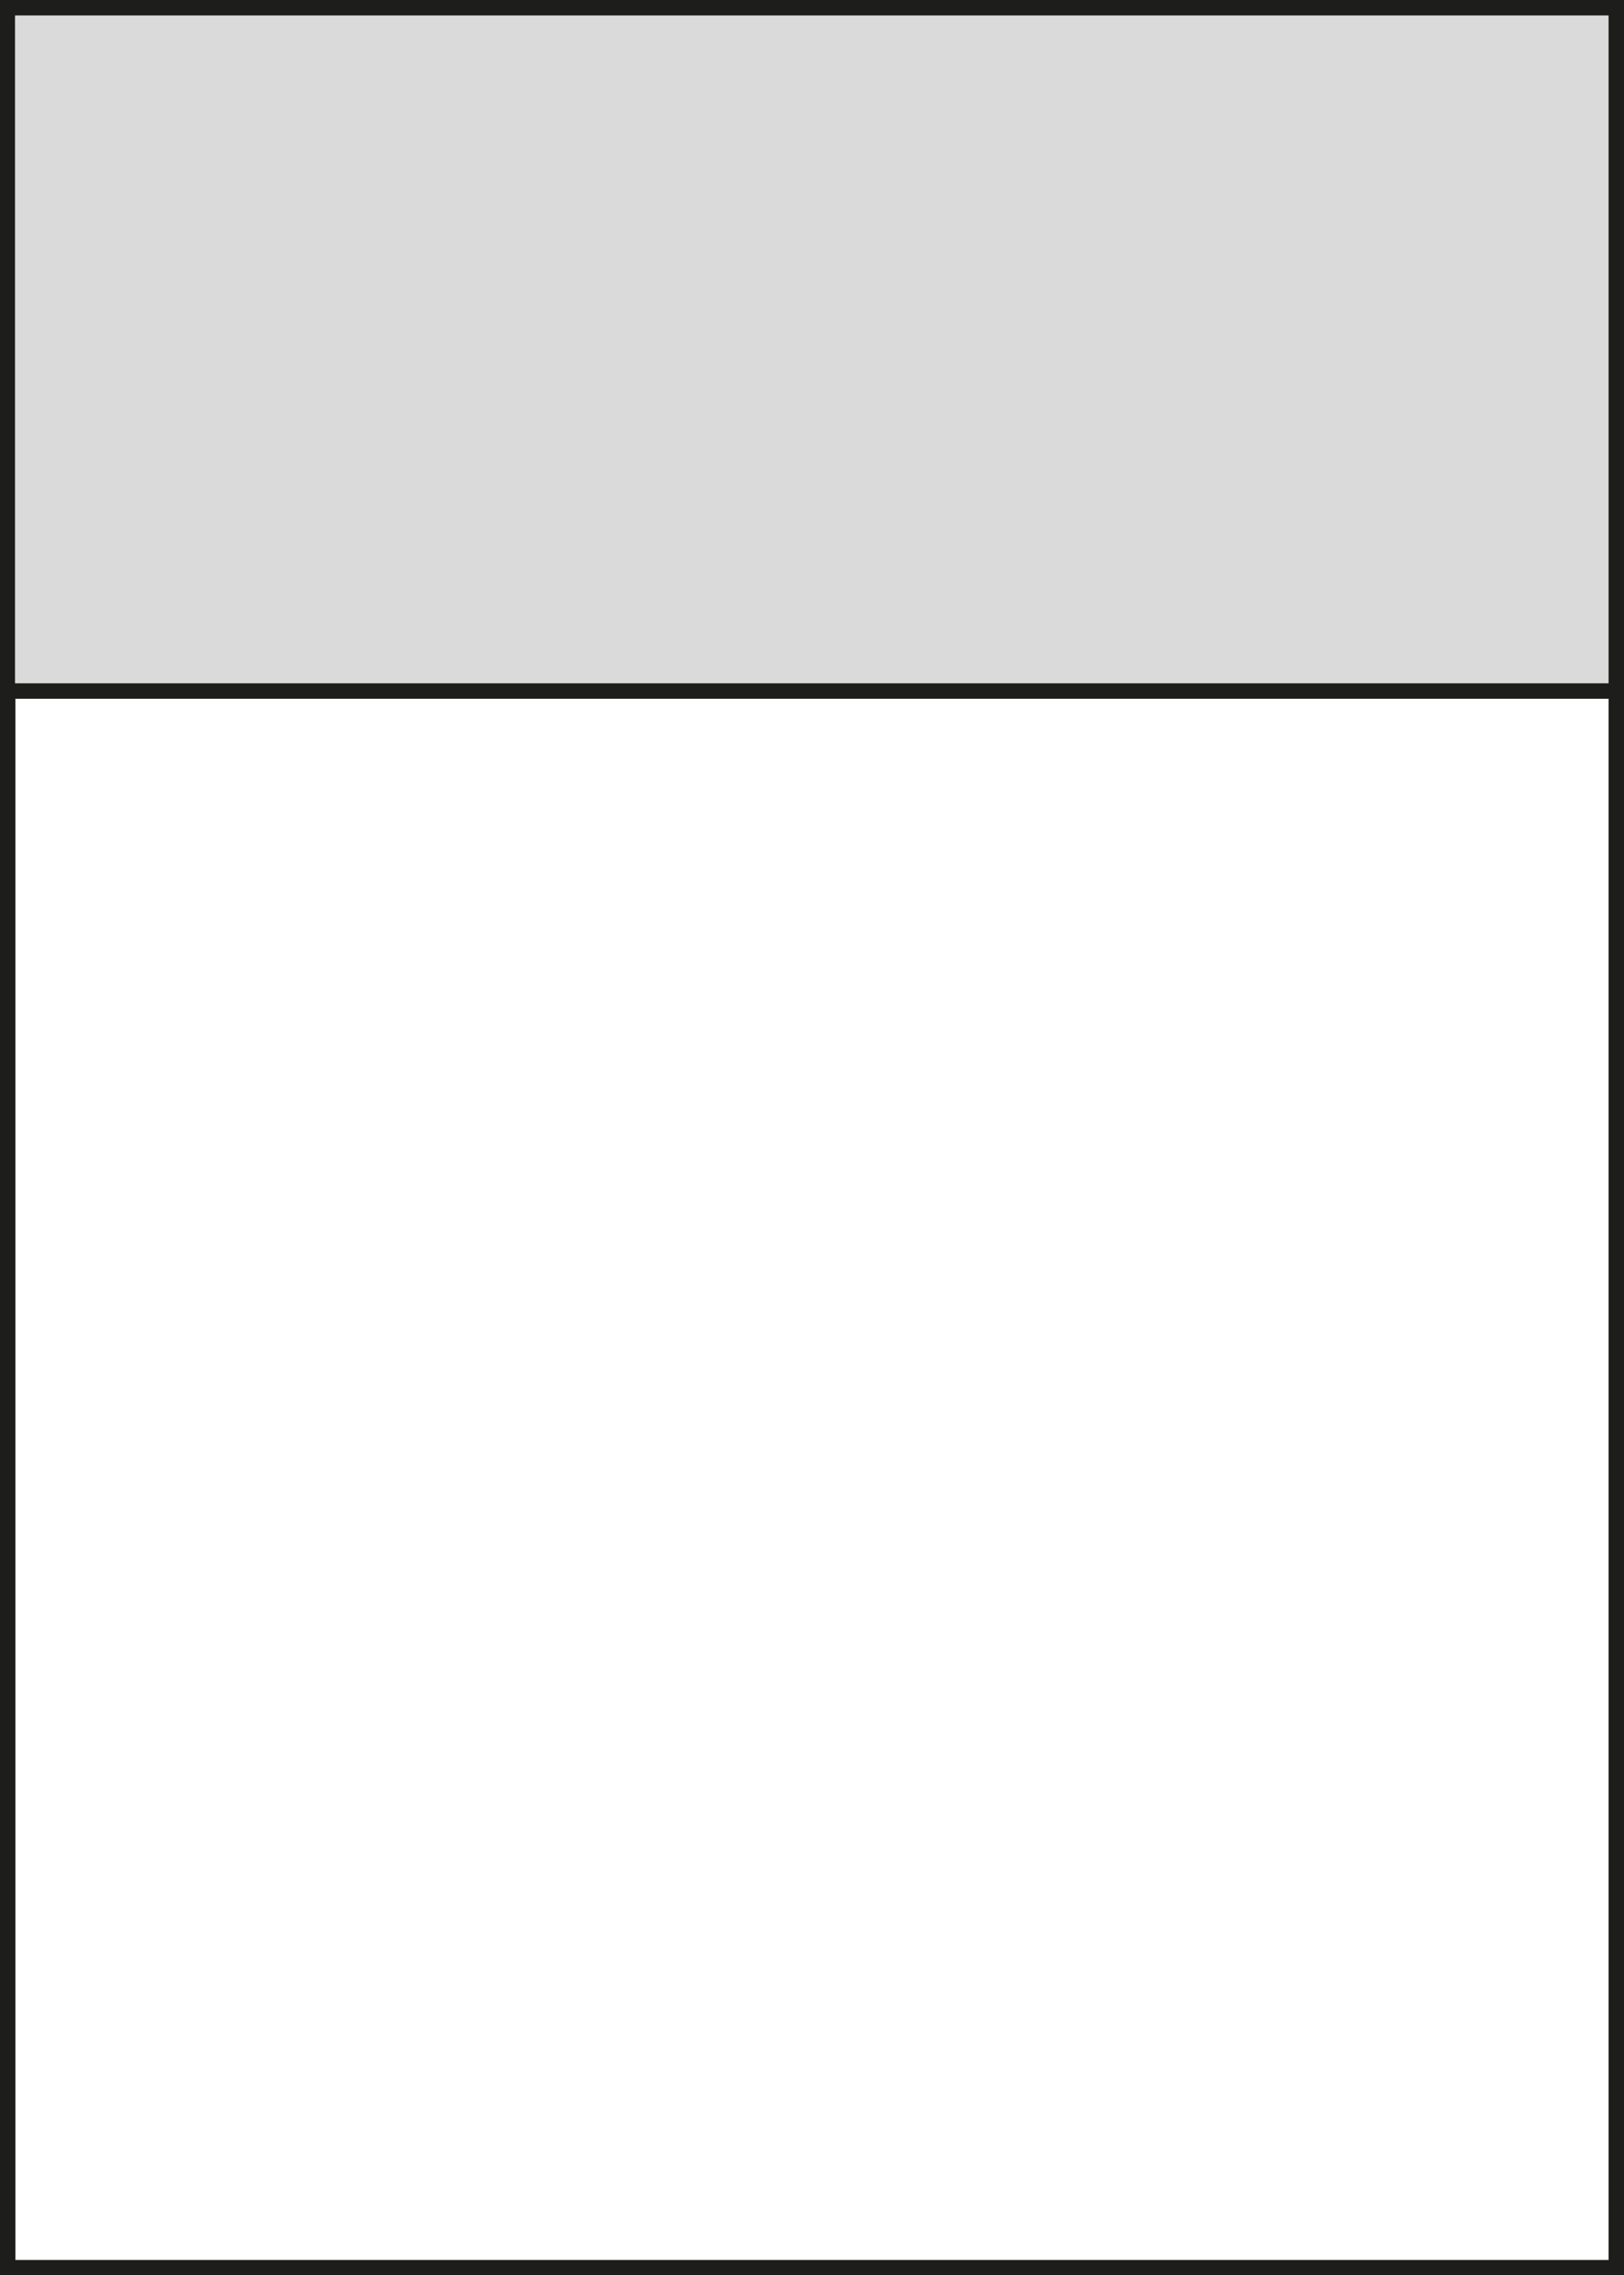
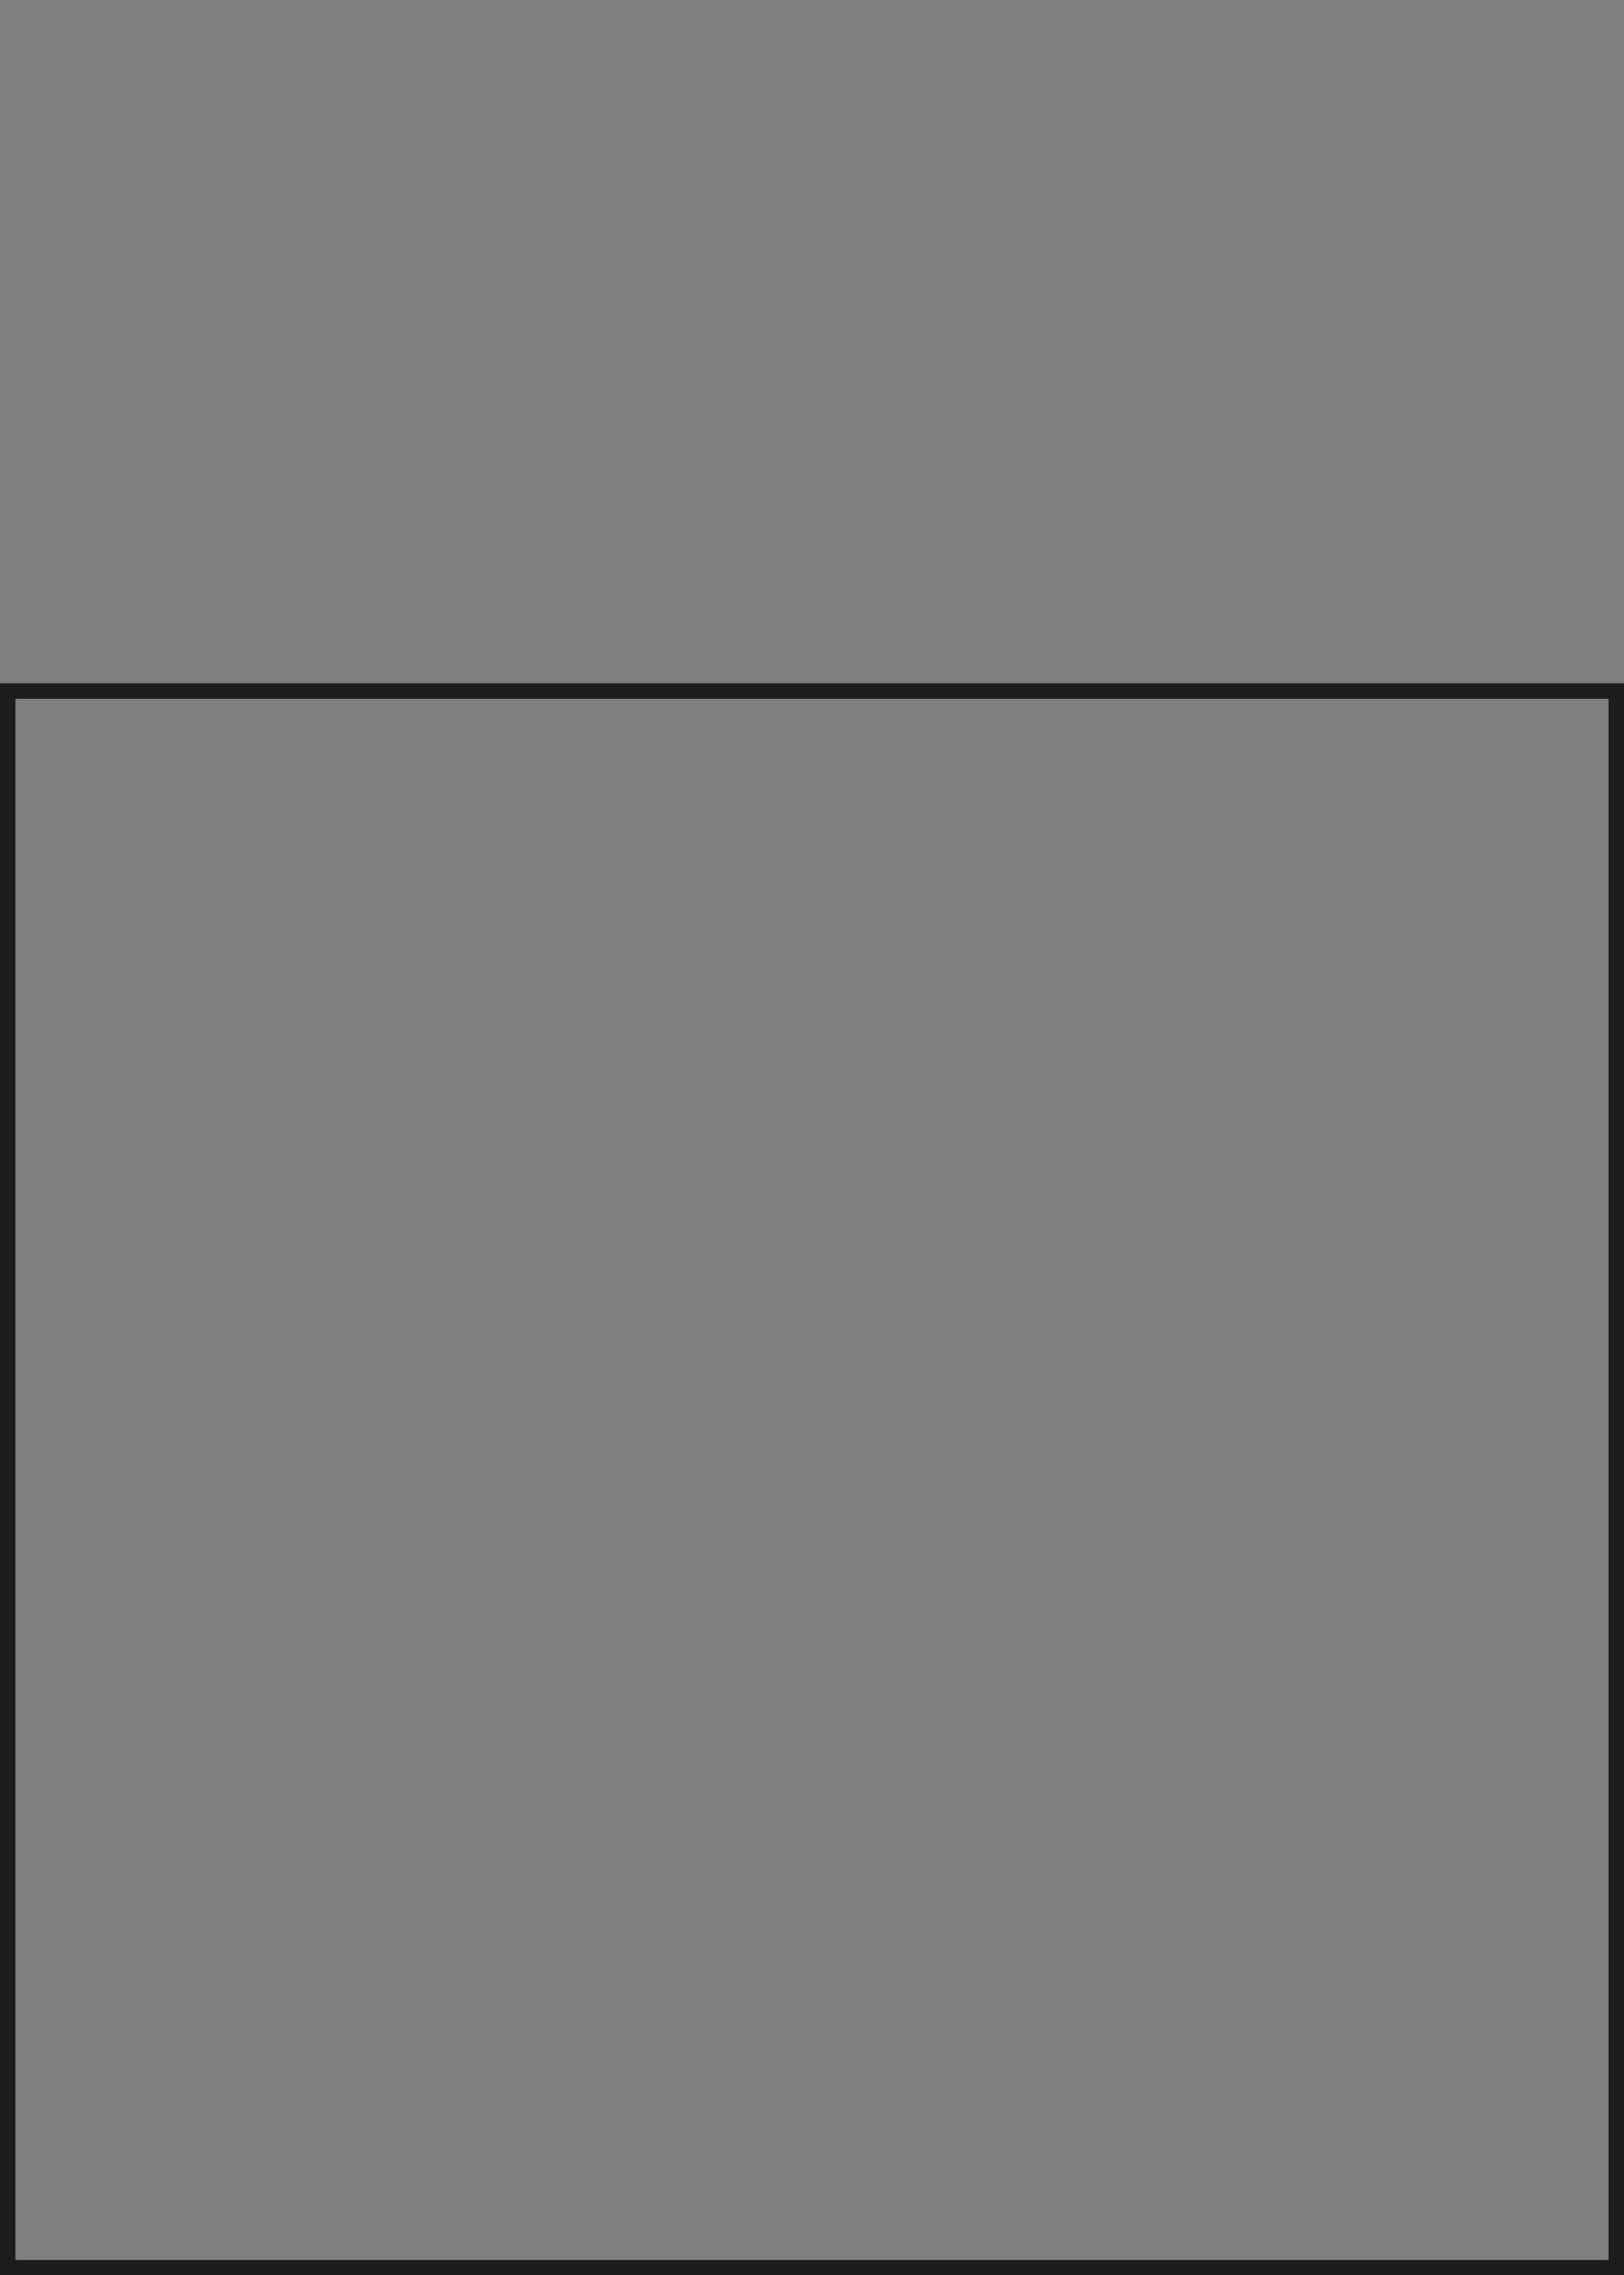
<svg xmlns="http://www.w3.org/2000/svg" id="Ebene_1" version="1.1" viewBox="0 0 40 56">
  <rect x="0" y="0" width="40" height="56" fill="#808080" stroke="none" />
  <defs>
    <style>
      .st0 {
        fill: #fff;
      }

      .st1 {
        fill: #1d1d1b;
      }

      .st2 {
        fill: #dadada;
      }
    </style>
  </defs>
  <g>
-     <rect class="st2" x=".19" y=".19" width="39.62" height="55.62" />
-     <path class="st1" d="M39.62.38v55.25H.37V.38h39.25M40,0H0v56h40V0h0Z" />
-   </g>
+     </g>
  <g>
-     <rect class="st0" x=".19" y="17.01" width="39.62" height="38.8" />
    <path class="st1" d="M39.62,17.2v38.43H.38V17.2h39.25M40,16.82H0v39.18h40V16.82h0Z" />
  </g>
</svg>